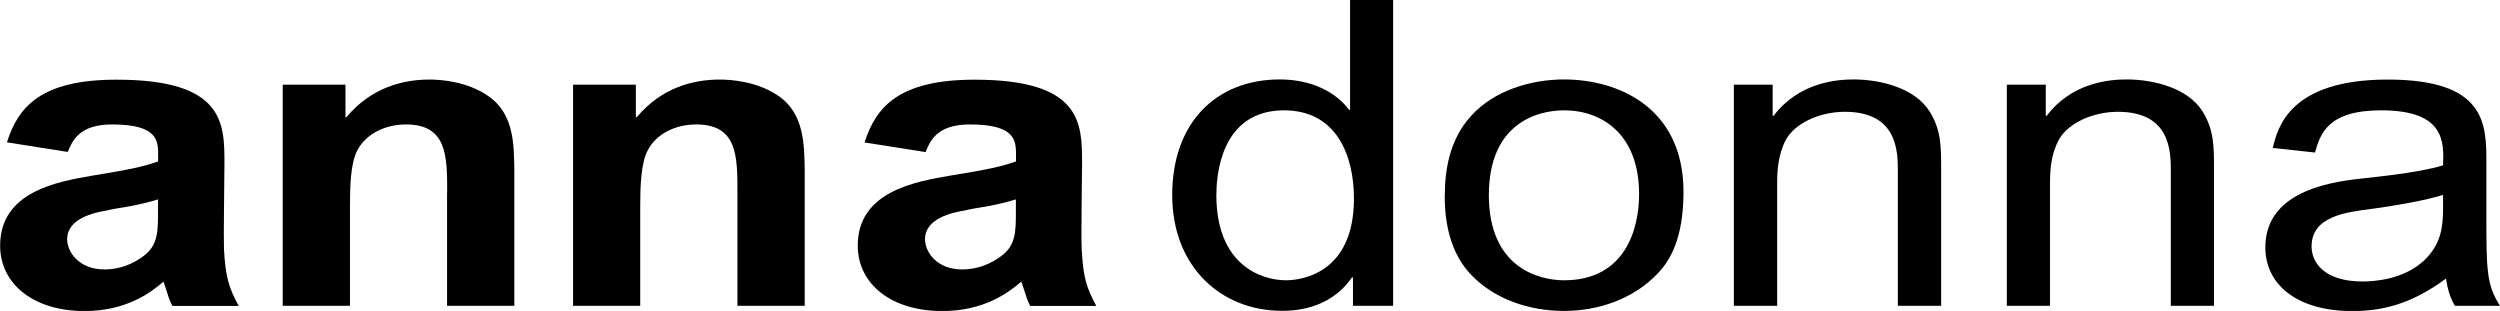
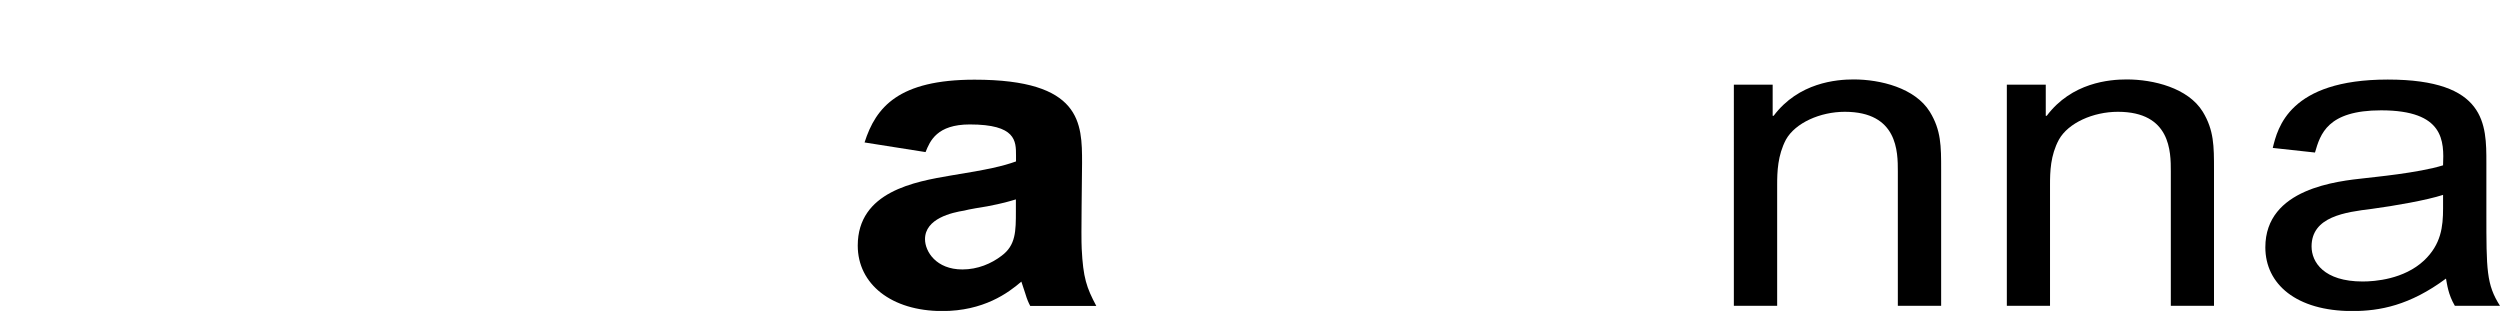
<svg xmlns="http://www.w3.org/2000/svg" viewBox="0 0 205.51 25.56">
  <defs>
    <style>.cls-1{mix-blend-mode:multiply;}.cls-2{stroke-width:0px;}.cls-3{isolation:isolate;}</style>
  </defs>
  <g class="cls-3">
    <g id="_レイヤー_2">
      <g id="_レイヤー_2-2">
        <g class="cls-1">
-           <path class="cls-2" d="M12.99,17.34c0,1.66,0,2.82-1.17,3.69-.84.64-1.94,1.12-3.22,1.12-2.15,0-3.08-1.47-3.08-2.49,0-1.7,2.22-2.19,3.23-2.35.24-.08,1.62-.31,1.9-.35,1.29-.25,1.78-.4,2.34-.57v.94ZM5.57,12.49c.37-.9.93-2.26,3.64-2.26,3.79,0,3.79,1.36,3.79,2.55v.49c-1.09.39-2.26.66-5.36,1.16-2.91.5-7.63,1.31-7.63,5.76,0,3.16,2.75,5.38,6.94,5.38,3.39,0,5.41-1.48,6.49-2.42l.32.97c.16.54.29.78.41,1.03h5.45c-.81-1.52-1.08-2.32-1.21-4.7-.04-1.02.04-5.93.04-7.06,0-3.27-.04-6.84-8.85-6.84C3.38,6.54,1.49,8.78.57,11.7l5,.79Z" />
-           <path class="cls-2" d="M36.76,15.84c0-3.01,0-5.61-3.39-5.61-1.74,0-3.31.8-4,2.14-.56,1.05-.6,3.04-.6,4.52v8.25h-5.53V6.96h5.16v2.67h.08c2.06-2.46,4.68-3.09,6.82-3.09.93,0,3.06.14,4.8,1.33,2.22,1.48,2.13,4.18,2.18,5.97v11.3h-5.53v-9.3Z" />
-           <path class="cls-2" d="M60.62,15.84c0-3.01,0-5.61-3.39-5.61-1.74,0-3.31.8-3.99,2.14-.56,1.05-.61,3.04-.61,4.52v8.25h-5.52V6.96h5.16v2.67h.08c2.06-2.46,4.68-3.09,6.82-3.09.92,0,3.06.14,4.8,1.33,2.2,1.48,2.13,4.18,2.18,5.97v11.3h-5.53v-9.3Z" />
          <path class="cls-2" d="M83.51,17.34c0,1.66,0,2.82-1.18,3.69-.84.64-1.95,1.12-3.22,1.12-2.15,0-3.07-1.47-3.07-2.49,0-1.7,2.22-2.19,3.23-2.35.24-.08,1.61-.31,1.89-.35,1.3-.25,1.78-.4,2.35-.57v.94ZM76.09,12.49c.36-.9.93-2.26,3.63-2.26,3.8,0,3.8,1.36,3.8,2.55v.49c-1.09.39-2.26.66-5.37,1.16-2.92.5-7.64,1.31-7.64,5.76,0,3.16,2.76,5.38,6.95,5.38,3.39,0,5.41-1.48,6.5-2.42l.32.97c.16.54.28.78.41,1.03h5.43c-.81-1.52-1.08-2.32-1.2-4.7-.06-1.02.03-5.93.03-7.06,0-3.27-.03-6.84-8.84-6.84-6.22,0-8.11,2.24-9.04,5.16l5,.79Z" />
-           <path class="cls-2" d="M99.99,16.04c0-1.33.23-6.97,5.56-6.97,4.32,0,5.75,3.71,5.75,7.26,0,6.24-4.45,6.71-5.58,6.71-2.06,0-5.73-1.27-5.73-7ZM111.22,25.14h3.3V0h-3.54v9.03h-.08c-1.08-1.45-3.07-2.5-5.69-2.5-5.25,0-8.85,3.57-8.85,9.5s4.05,9.52,9.01,9.52c.77,0,3.88,0,5.76-2.74h.09v2.32Z" />
-           <path class="cls-2" d="M122.39,16.04c0-5.89,3.96-6.97,6.18-6.97,3.19,0,6.17,2.03,6.17,6.88,0,2.87-1.13,7.09-6.17,7.09-2.11,0-6.18-1.07-6.18-7ZM118.76,16.04c0,1.38.13,4.32,2.06,6.43,1.96,2.14,4.92,3.09,7.75,3.09s5.73-.99,7.71-3.09c.97-1.02,2.11-2.81,2.11-6.7,0-6.96-5.41-9.24-9.81-9.24-2.75,0-5.78.91-7.67,3.02-1.78,1.95-2.14,4.52-2.14,6.48Z" />
          <path class="cls-2" d="M142.54,6.96h3.18v2.56h.08c2.06-2.74,5.17-2.99,6.58-2.99,2.18,0,5.04.69,6.26,2.66.93,1.52.93,2.82.93,4.74v11.21h-3.56v-11.06c0-1.59,0-4.89-4.36-4.89-2.02,0-4.07.91-4.84,2.29-.68,1.3-.72,2.64-.72,3.73v9.93h-3.56V6.96Z" />
          <path class="cls-2" d="M164.98,6.96h3.19v2.56h.08c2.06-2.74,5.16-2.99,6.58-2.99,2.18,0,5.04.69,6.25,2.66.92,1.52.92,2.82.92,4.74v11.21h-3.55v-11.06c0-1.59,0-4.89-4.35-4.89-2.03,0-4.08.91-4.85,2.29-.7,1.3-.73,2.64-.73,3.73v9.93h-3.55V6.96Z" />
          <path class="cls-2" d="M200.83,17.13c0,1.51-.16,2.96-1.57,4.29-1.65,1.54-4.04,1.72-5.04,1.72-3.19,0-4.2-1.59-4.2-2.88,0-2.46,2.78-2.82,4.96-3.09,1.86-.25,4.5-.71,5.85-1.15v1.11ZM190.3,12.54c.44-1.51,1.01-3.47,5.44-3.47,5.21,0,5.17,2.55,5.09,4.52-2.01.63-5.85.98-6.37,1.05-2.31.25-8.24.84-8.24,5.69,0,3.02,2.54,5.24,7.15,5.24,2.26,0,4.72-.46,7.7-2.67.09.45.17,1.29.73,2.24h3.71c-1.12-1.75-1.12-2.96-1.12-7.62v-4.14c0-3.15,0-6.84-8.11-6.84s-9.05,3.99-9.45,5.62l3.48.38Z" />
        </g>
      </g>
    </g>
  </g>
</svg>